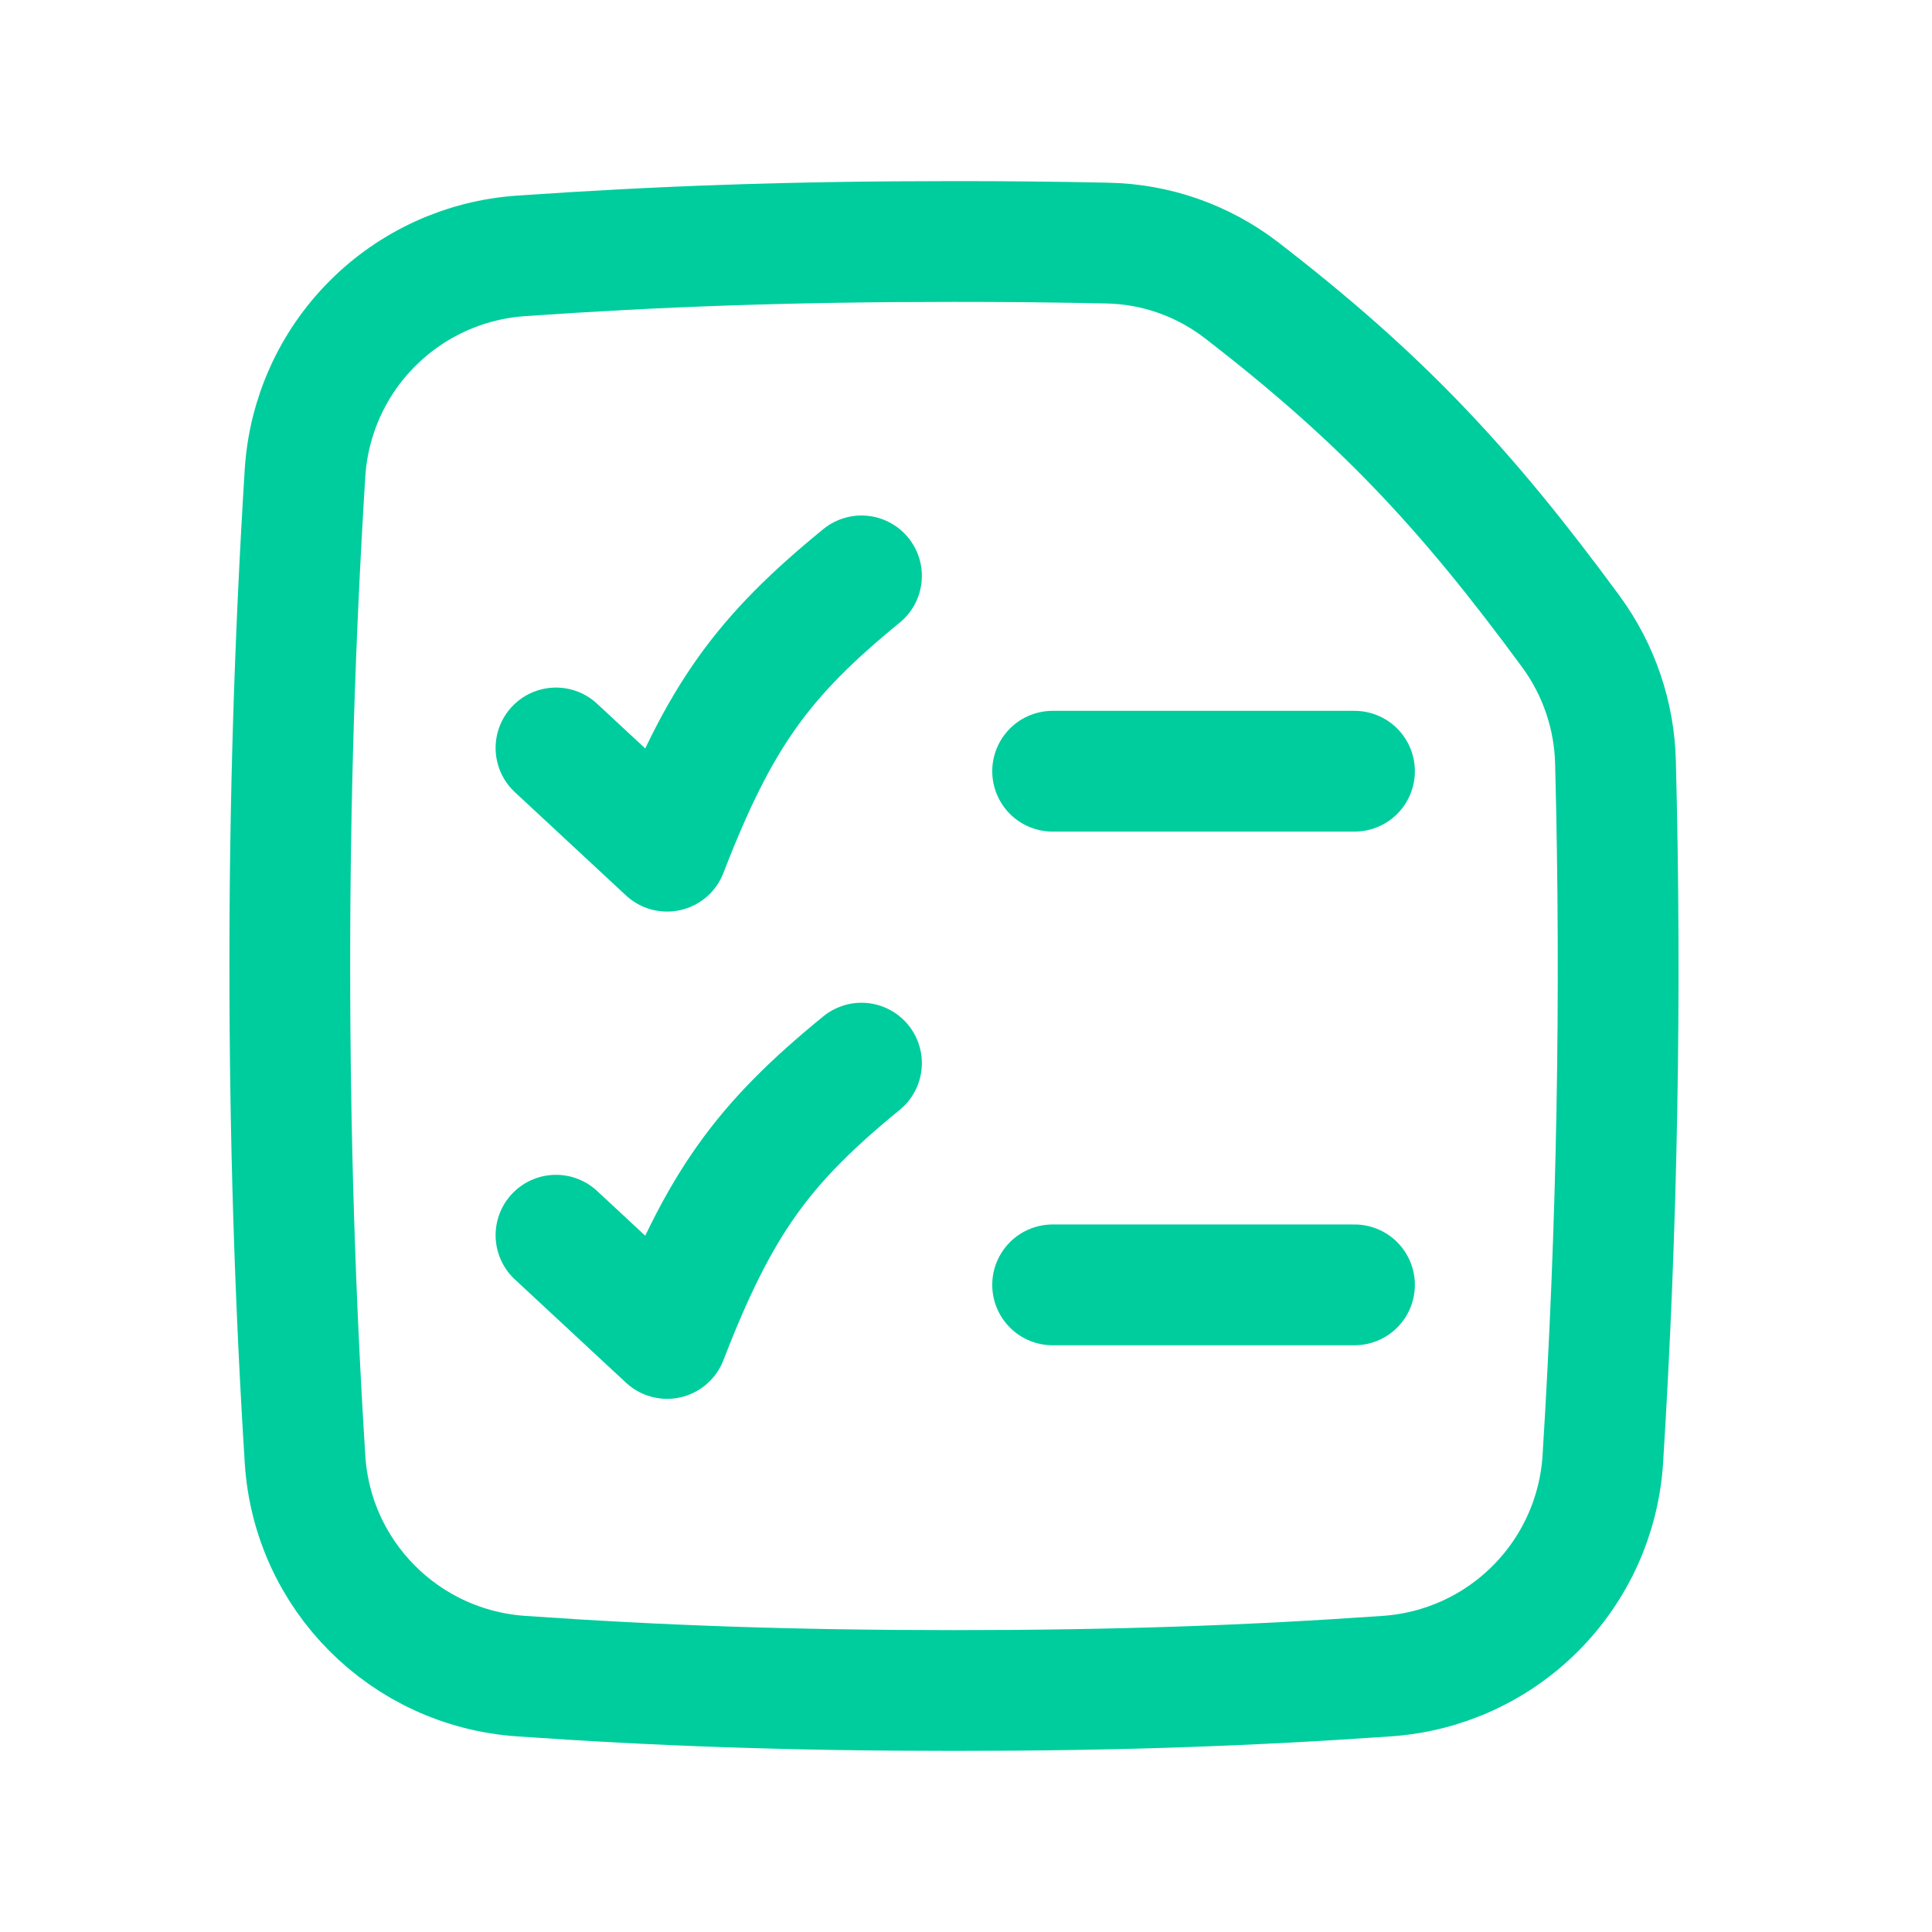
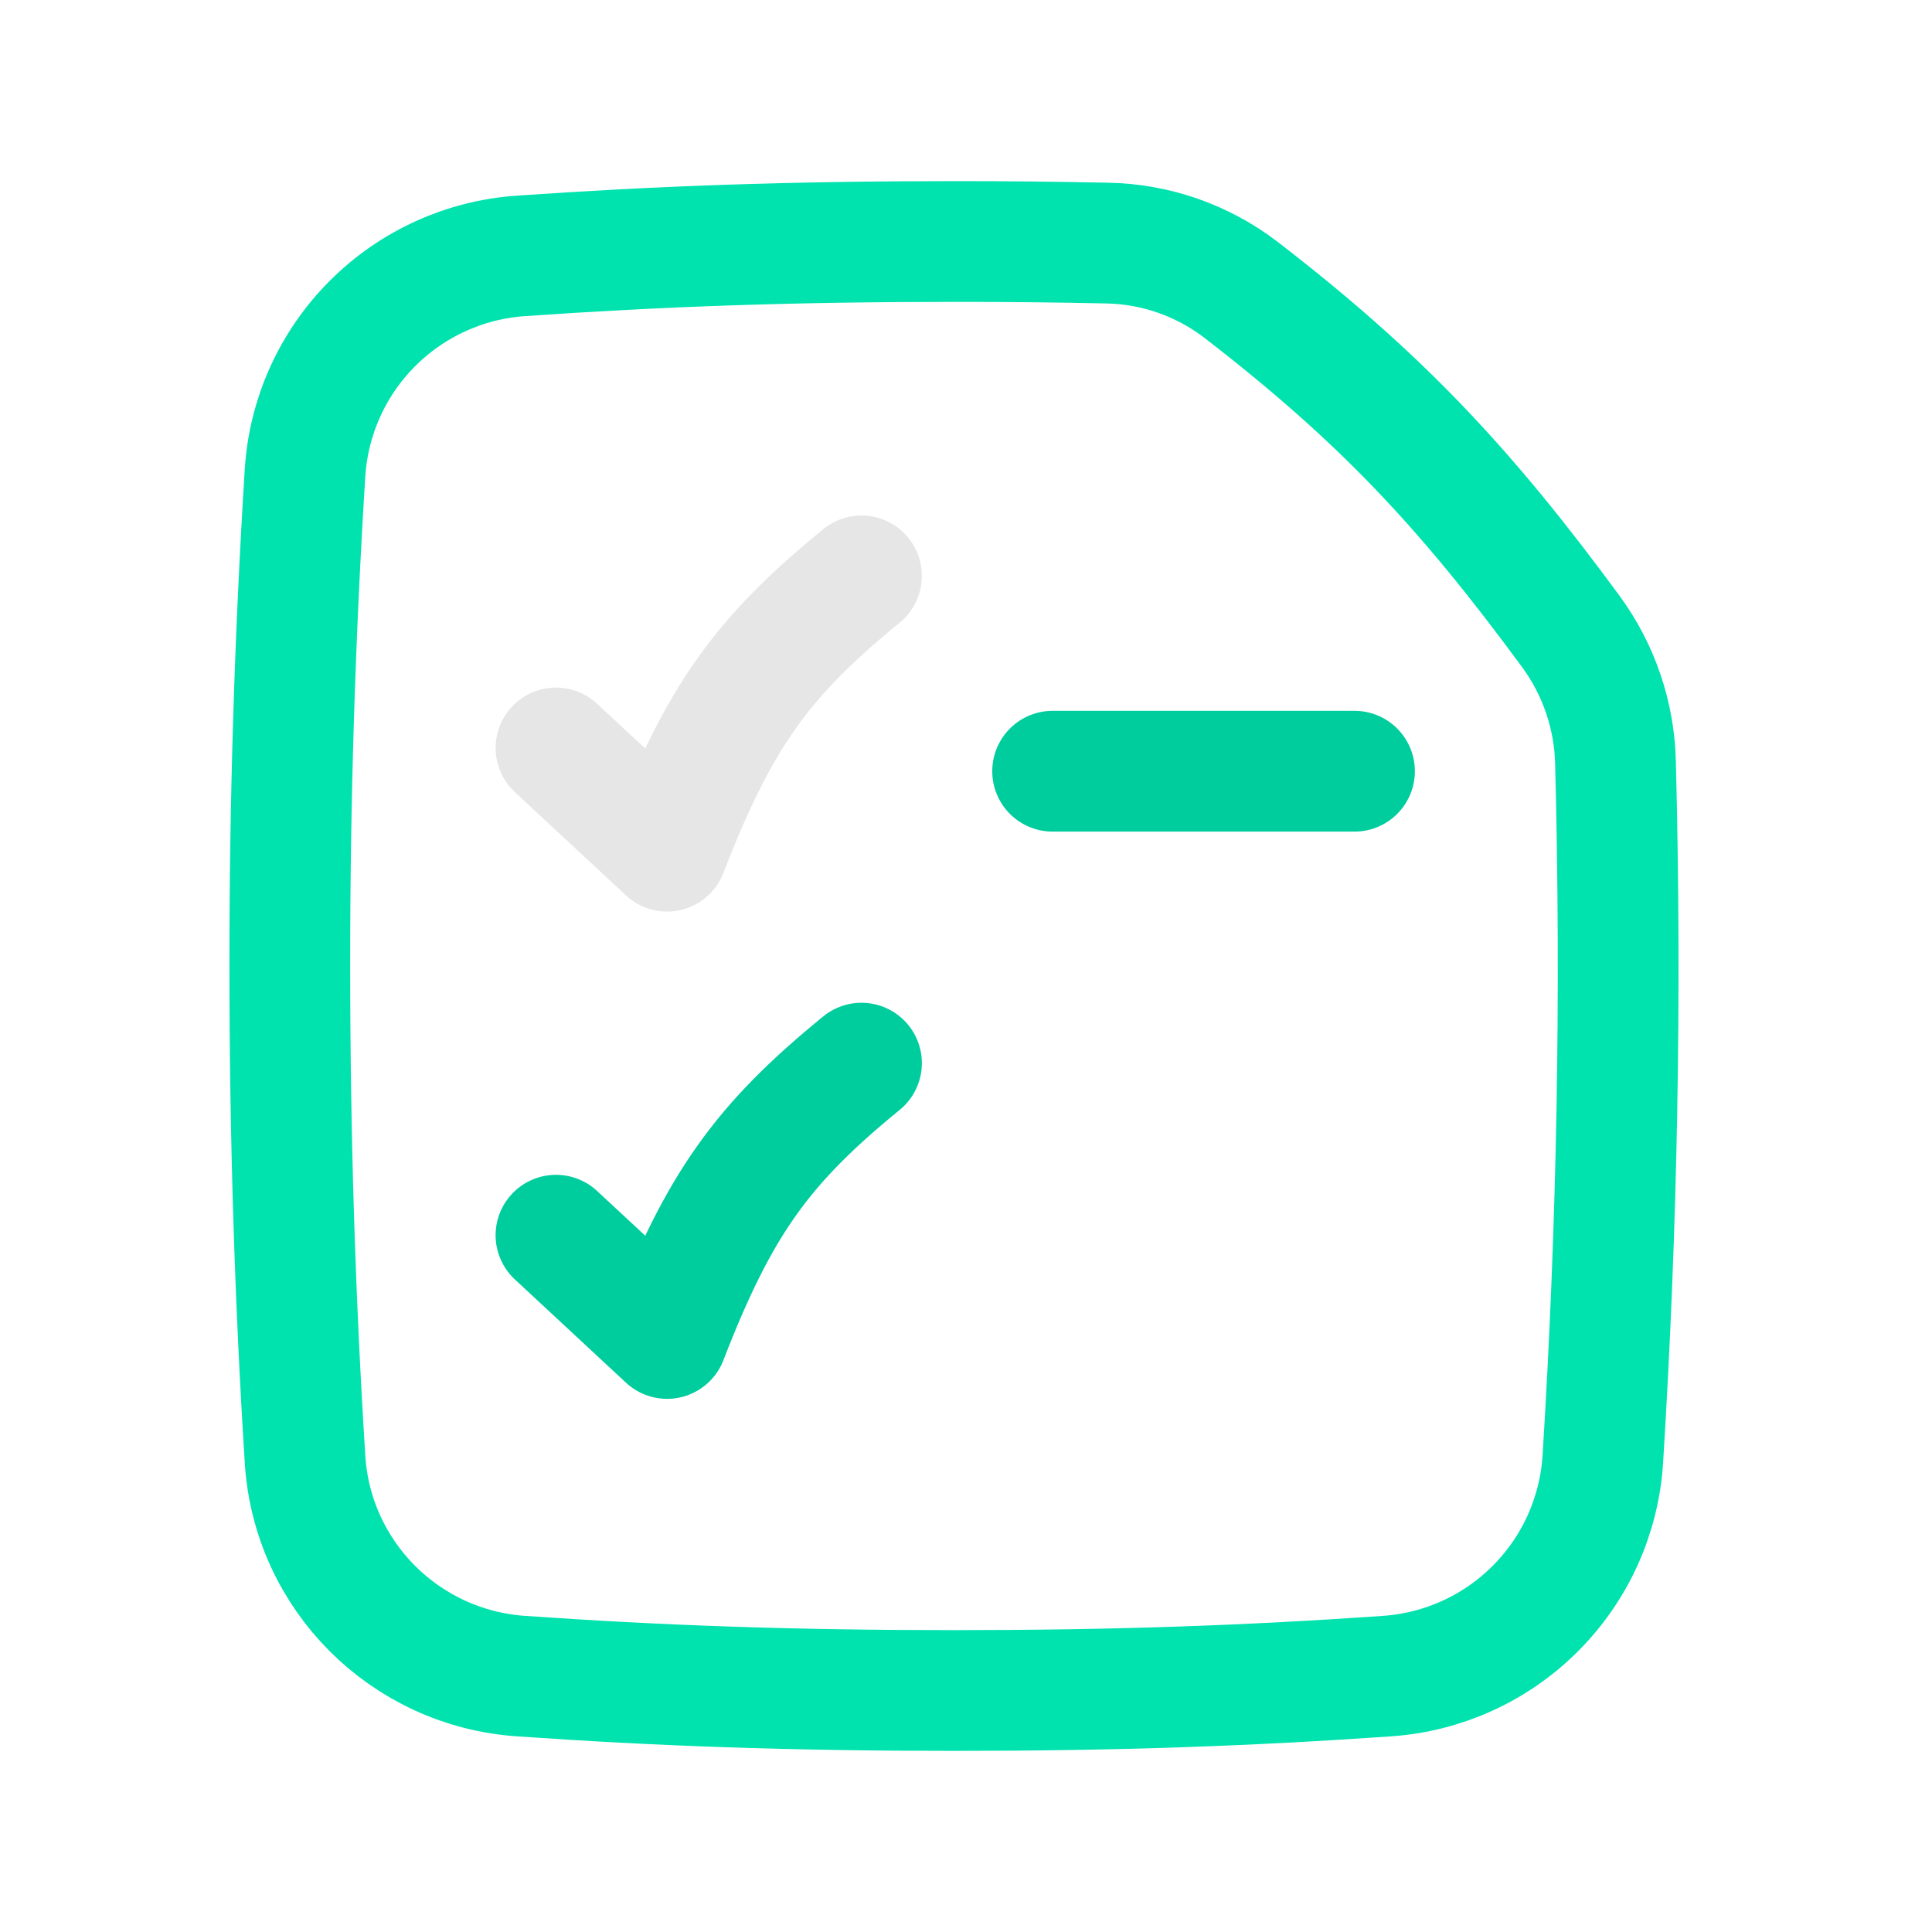
<svg xmlns="http://www.w3.org/2000/svg" width="50" height="50" viewBox="0 0 50 50" fill="none">
  <path d="M41.481 37.763C41.856 31.763 41.965 25.75 41.809 19.741C41.782 18.522 41.381 17.341 40.663 16.356C37.913 12.613 35.725 10.284 32.116 7.5C31.121 6.738 29.909 6.314 28.656 6.291C27.334 6.263 26.011 6.249 24.688 6.25C20.447 6.25 17.025 6.375 13.488 6.622C12.033 6.72 10.663 7.344 9.634 8.377C8.604 9.41 7.986 10.782 7.894 12.238C7.629 16.487 7.498 20.743 7.5 25C7.5 29.375 7.634 33.644 7.894 37.763C8.081 40.775 10.475 43.172 13.488 43.378C17.025 43.625 20.447 43.75 24.688 43.75C28.928 43.75 32.35 43.625 35.888 43.378C37.343 43.28 38.712 42.657 39.741 41.623C40.771 40.59 41.389 39.218 41.481 37.763Z" stroke="#00E3AE" stroke-width="3.125" stroke-linecap="round" stroke-linejoin="round" />
-   <path d="M41.481 37.763C41.856 31.763 41.965 25.75 41.809 19.741C41.782 18.522 41.381 17.341 40.663 16.356C37.913 12.613 35.725 10.284 32.116 7.5C31.121 6.738 29.909 6.314 28.656 6.291C27.334 6.263 26.011 6.249 24.688 6.25C20.447 6.25 17.025 6.375 13.488 6.622C12.033 6.72 10.663 7.344 9.634 8.377C8.604 9.41 7.986 10.782 7.894 12.238C7.629 16.487 7.498 20.743 7.5 25C7.5 29.375 7.634 33.644 7.894 37.763C8.081 40.775 10.475 43.172 13.488 43.378C17.025 43.625 20.447 43.75 24.688 43.75C28.928 43.75 32.35 43.625 35.888 43.378C37.343 43.28 38.712 42.657 39.741 41.623C40.771 40.59 41.389 39.218 41.481 37.763Z" stroke="black" stroke-opacity="0.1" stroke-width="3.125" stroke-linecap="round" stroke-linejoin="round" />
-   <path d="M14.389 19.357L17.264 22.029C18.617 18.526 19.742 16.989 22.295 14.904" stroke="#00E3AE" stroke-width="3.125" stroke-linecap="round" stroke-linejoin="round" />
  <path d="M14.389 19.357L17.264 22.029C18.617 18.526 19.742 16.989 22.295 14.904" stroke="black" stroke-opacity="0.1" stroke-width="3.125" stroke-linecap="round" stroke-linejoin="round" />
  <path d="M14.389 31.967L17.264 34.639C18.617 31.139 19.742 29.598 22.295 27.514" stroke="#00E3AE" stroke-width="3.125" stroke-linecap="round" stroke-linejoin="round" />
  <path d="M14.389 31.967L17.264 34.639C18.617 31.139 19.742 29.598 22.295 27.514" stroke="black" stroke-opacity="0.1" stroke-width="3.125" stroke-linecap="round" stroke-linejoin="round" />
  <path d="M27.242 19.959H35.054" stroke="#00E3AE" stroke-width="3.125" stroke-linecap="round" stroke-linejoin="round" />
  <path d="M27.242 19.959H35.054" stroke="black" stroke-opacity="0.1" stroke-width="3.125" stroke-linecap="round" stroke-linejoin="round" />
-   <path d="M27.242 33.252H35.054" stroke="#00E3AE" stroke-width="3.125" stroke-linecap="round" stroke-linejoin="round" />
-   <path d="M27.242 33.252H35.054" stroke="black" stroke-opacity="0.1" stroke-width="3.125" stroke-linecap="round" stroke-linejoin="round" />
</svg>